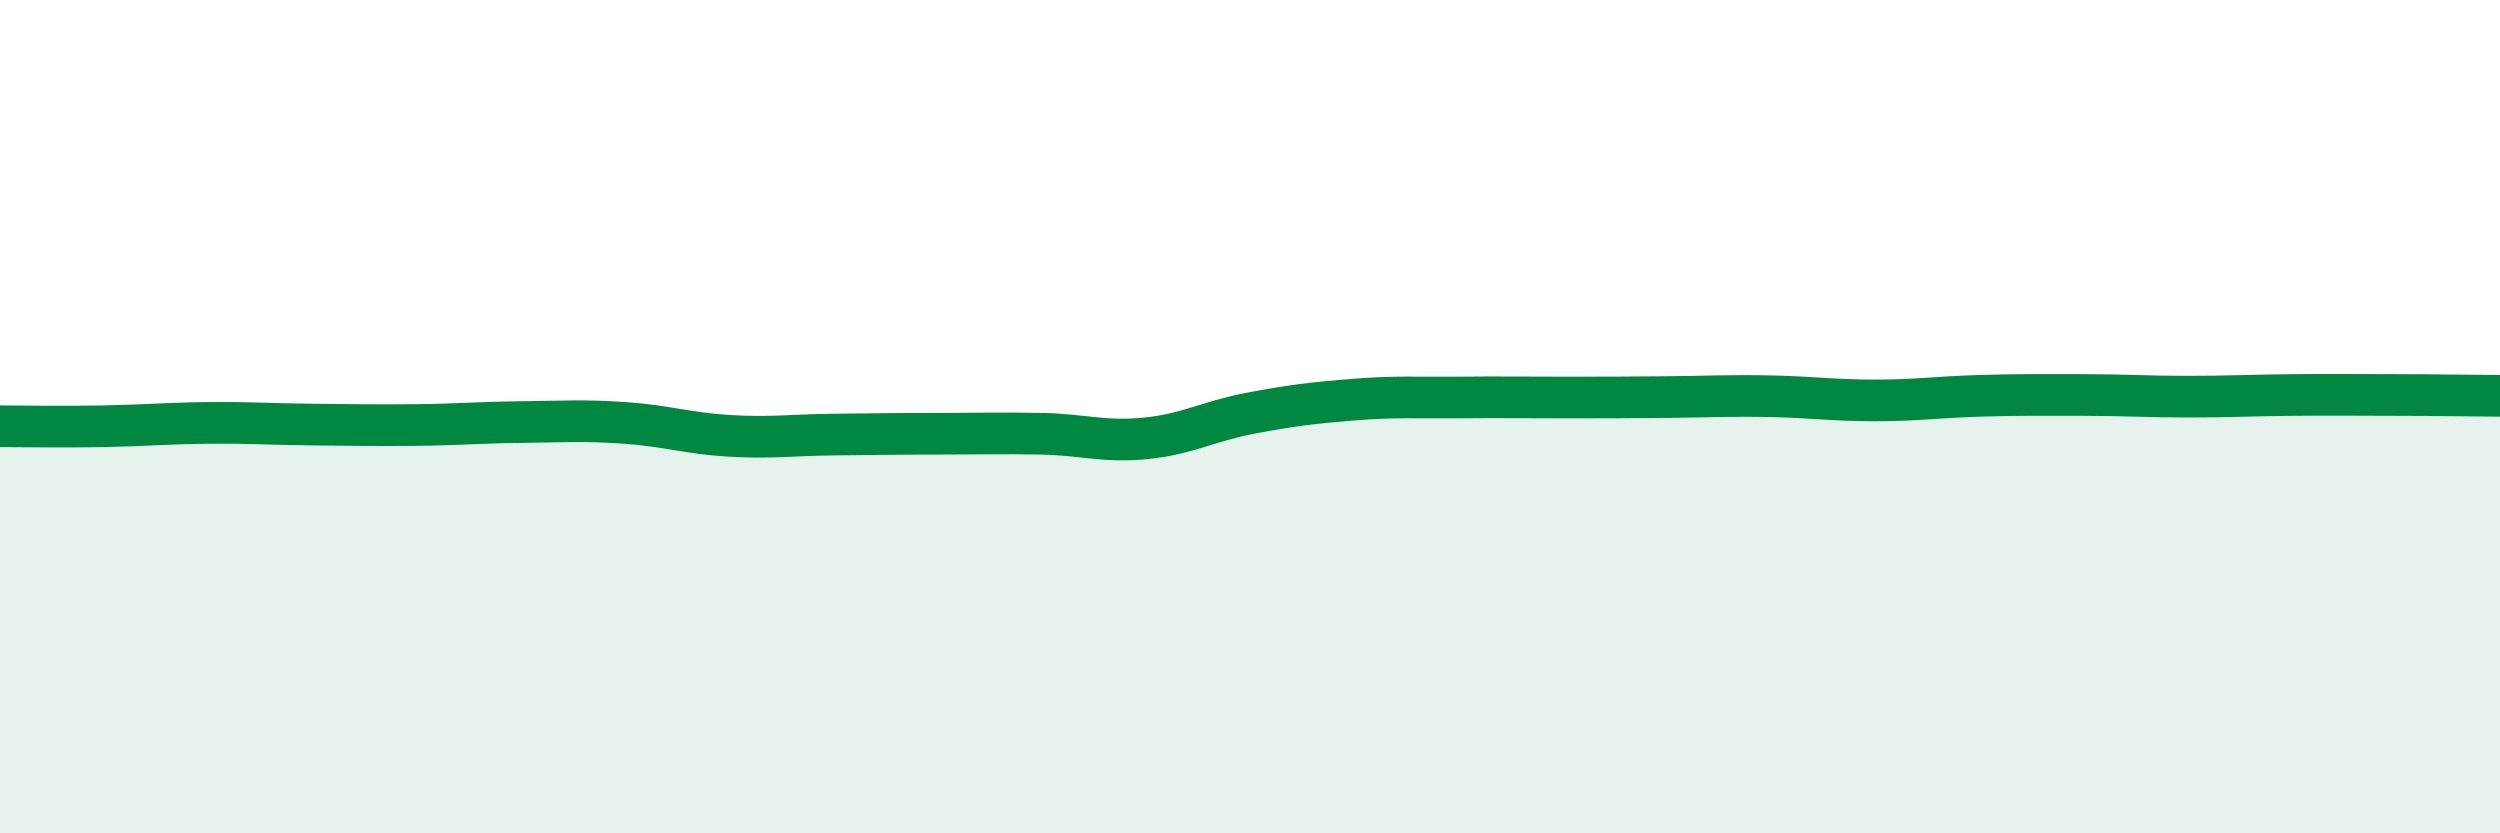
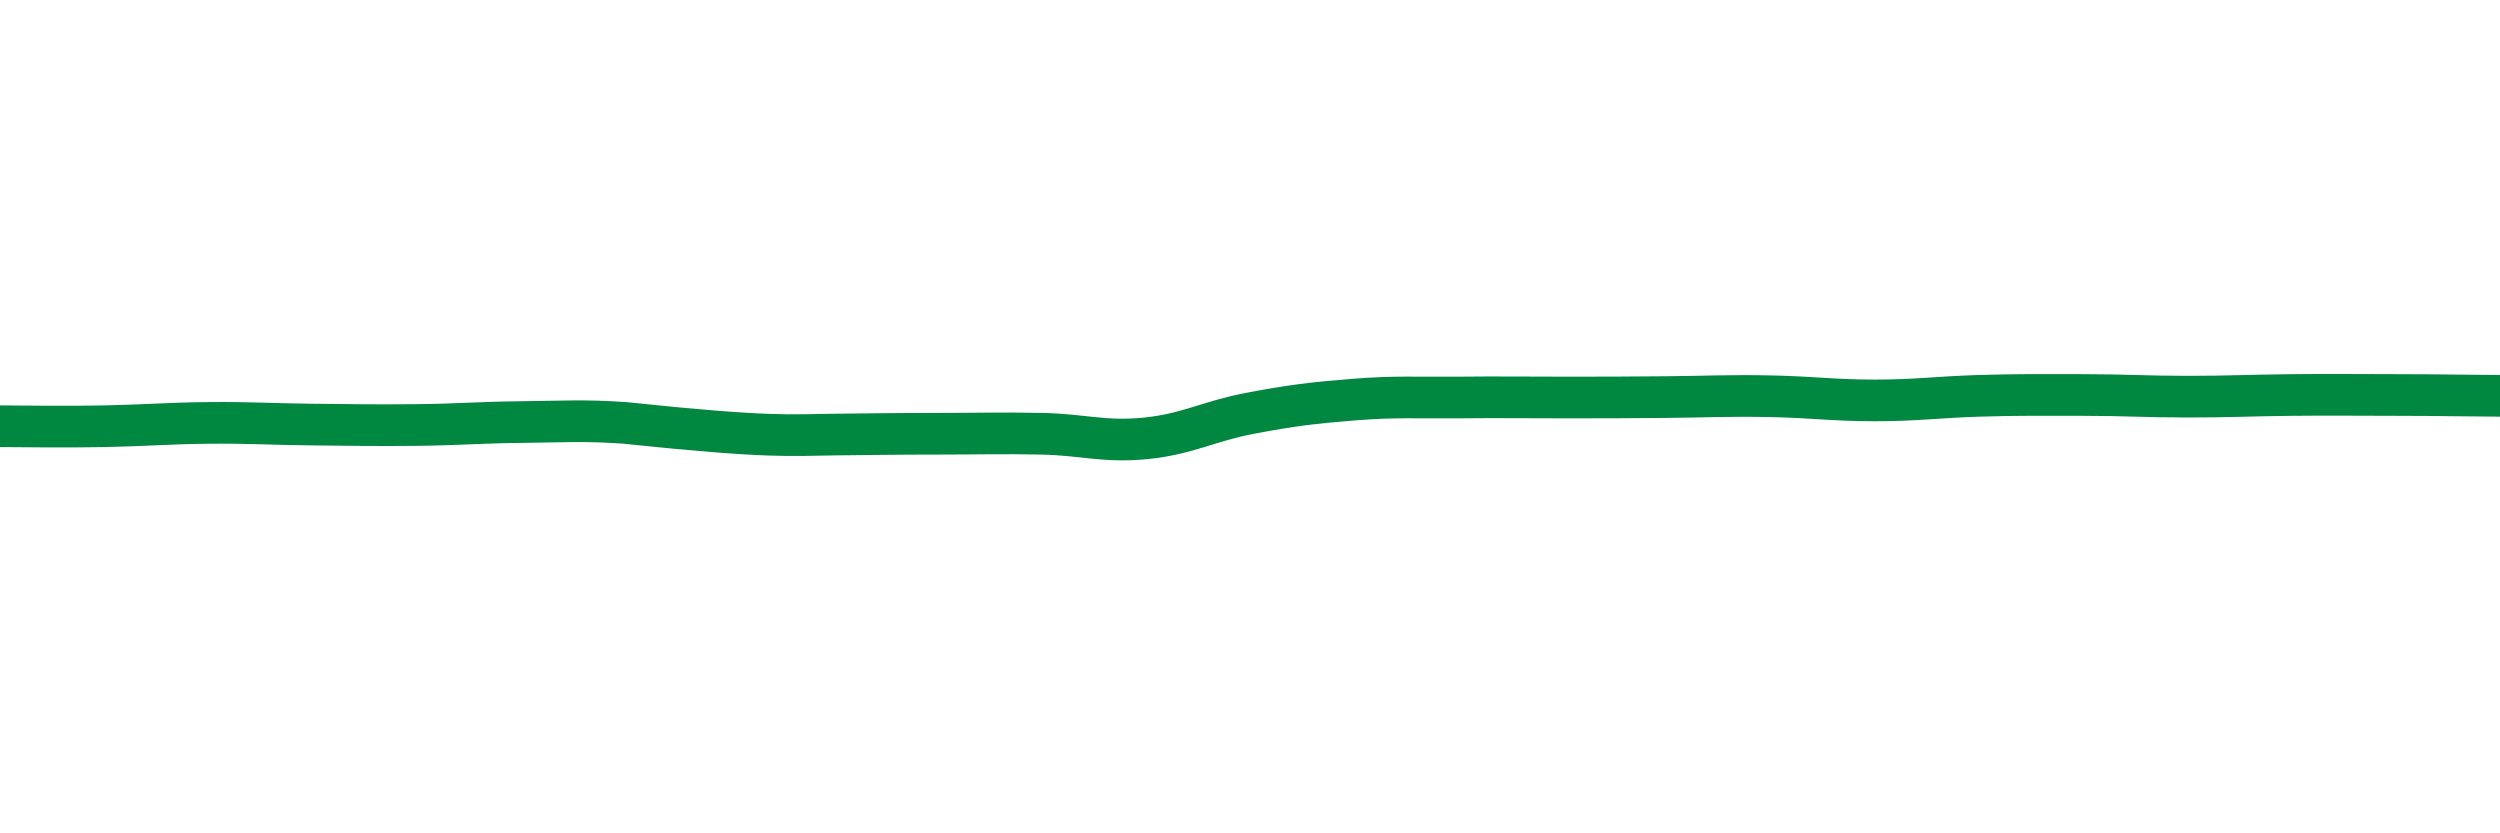
<svg xmlns="http://www.w3.org/2000/svg" width="60" height="20" viewBox="0 0 60 20">
-   <path d="M 0,10.23 C 0.5,10.23 1.5,10.25 2.5,10.23 C 3.5,10.21 4,10.16 5,10.15 C 6,10.14 6.5,10.18 7.5,10.19 C 8.5,10.2 9,10.21 10,10.2 C 11,10.19 11.5,10.14 12.5,10.13 C 13.5,10.12 14,10.08 15,10.15 C 16,10.22 16.5,10.4 17.5,10.46 C 18.5,10.52 19,10.44 20,10.43 C 21,10.42 21.5,10.41 22.5,10.41 C 23.5,10.41 24,10.39 25,10.41 C 26,10.43 26.5,10.62 27.5,10.52 C 28.5,10.42 29,10.11 30,9.92 C 31,9.73 31.5,9.67 32.5,9.59 C 33.5,9.51 34,9.55 35,9.54 C 36,9.53 36.5,9.54 37.5,9.54 C 38.5,9.54 39,9.54 40,9.53 C 41,9.52 41.5,9.49 42.5,9.51 C 43.5,9.53 44,9.61 45,9.61 C 46,9.61 46.5,9.53 47.5,9.5 C 48.5,9.47 49,9.48 50,9.48 C 51,9.48 51.5,9.52 52.5,9.52 C 53.5,9.52 54,9.49 55,9.48 C 56,9.47 56.5,9.48 57.5,9.48 C 58.5,9.48 59.5,9.5 60,9.5L60 20L0 20Z" fill="#008740" opacity="0.1" stroke-linecap="round" stroke-linejoin="round" />
-   <path d="M 0,10.23 C 0.5,10.23 1.5,10.25 2.5,10.23 C 3.5,10.21 4,10.16 5,10.15 C 6,10.14 6.5,10.18 7.5,10.19 C 8.5,10.2 9,10.21 10,10.2 C 11,10.19 11.5,10.14 12.5,10.13 C 13.5,10.12 14,10.08 15,10.15 C 16,10.22 16.5,10.4 17.5,10.46 C 18.5,10.52 19,10.44 20,10.43 C 21,10.42 21.5,10.41 22.5,10.41 C 23.5,10.41 24,10.39 25,10.41 C 26,10.43 26.5,10.62 27.5,10.52 C 28.5,10.42 29,10.11 30,9.92 C 31,9.73 31.5,9.67 32.5,9.59 C 33.5,9.51 34,9.55 35,9.54 C 36,9.53 36.5,9.54 37.5,9.54 C 38.5,9.54 39,9.54 40,9.53 C 41,9.52 41.5,9.49 42.5,9.51 C 43.5,9.53 44,9.61 45,9.61 C 46,9.61 46.5,9.53 47.5,9.5 C 48.5,9.47 49,9.48 50,9.48 C 51,9.48 51.5,9.52 52.5,9.52 C 53.5,9.52 54,9.49 55,9.48 C 56,9.47 56.5,9.48 57.5,9.48 C 58.5,9.48 59.5,9.5 60,9.5" stroke="#008740" stroke-width="1" fill="none" stroke-linecap="round" stroke-linejoin="round" />
+   <path d="M 0,10.23 C 0.5,10.23 1.5,10.25 2.5,10.23 C 3.5,10.21 4,10.16 5,10.15 C 6,10.14 6.5,10.18 7.5,10.19 C 8.5,10.2 9,10.21 10,10.2 C 11,10.19 11.5,10.14 12.5,10.13 C 13.5,10.12 14,10.08 15,10.15 C 18.5,10.52 19,10.44 20,10.43 C 21,10.42 21.5,10.41 22.5,10.41 C 23.5,10.41 24,10.39 25,10.41 C 26,10.43 26.5,10.62 27.5,10.52 C 28.5,10.42 29,10.11 30,9.92 C 31,9.73 31.5,9.67 32.5,9.59 C 33.5,9.51 34,9.55 35,9.54 C 36,9.53 36.5,9.54 37.5,9.54 C 38.5,9.54 39,9.54 40,9.53 C 41,9.52 41.5,9.49 42.5,9.51 C 43.5,9.53 44,9.61 45,9.61 C 46,9.61 46.5,9.53 47.5,9.5 C 48.5,9.47 49,9.48 50,9.48 C 51,9.48 51.5,9.52 52.5,9.52 C 53.5,9.52 54,9.49 55,9.48 C 56,9.47 56.5,9.48 57.5,9.48 C 58.5,9.48 59.5,9.5 60,9.5" stroke="#008740" stroke-width="1" fill="none" stroke-linecap="round" stroke-linejoin="round" />
</svg>